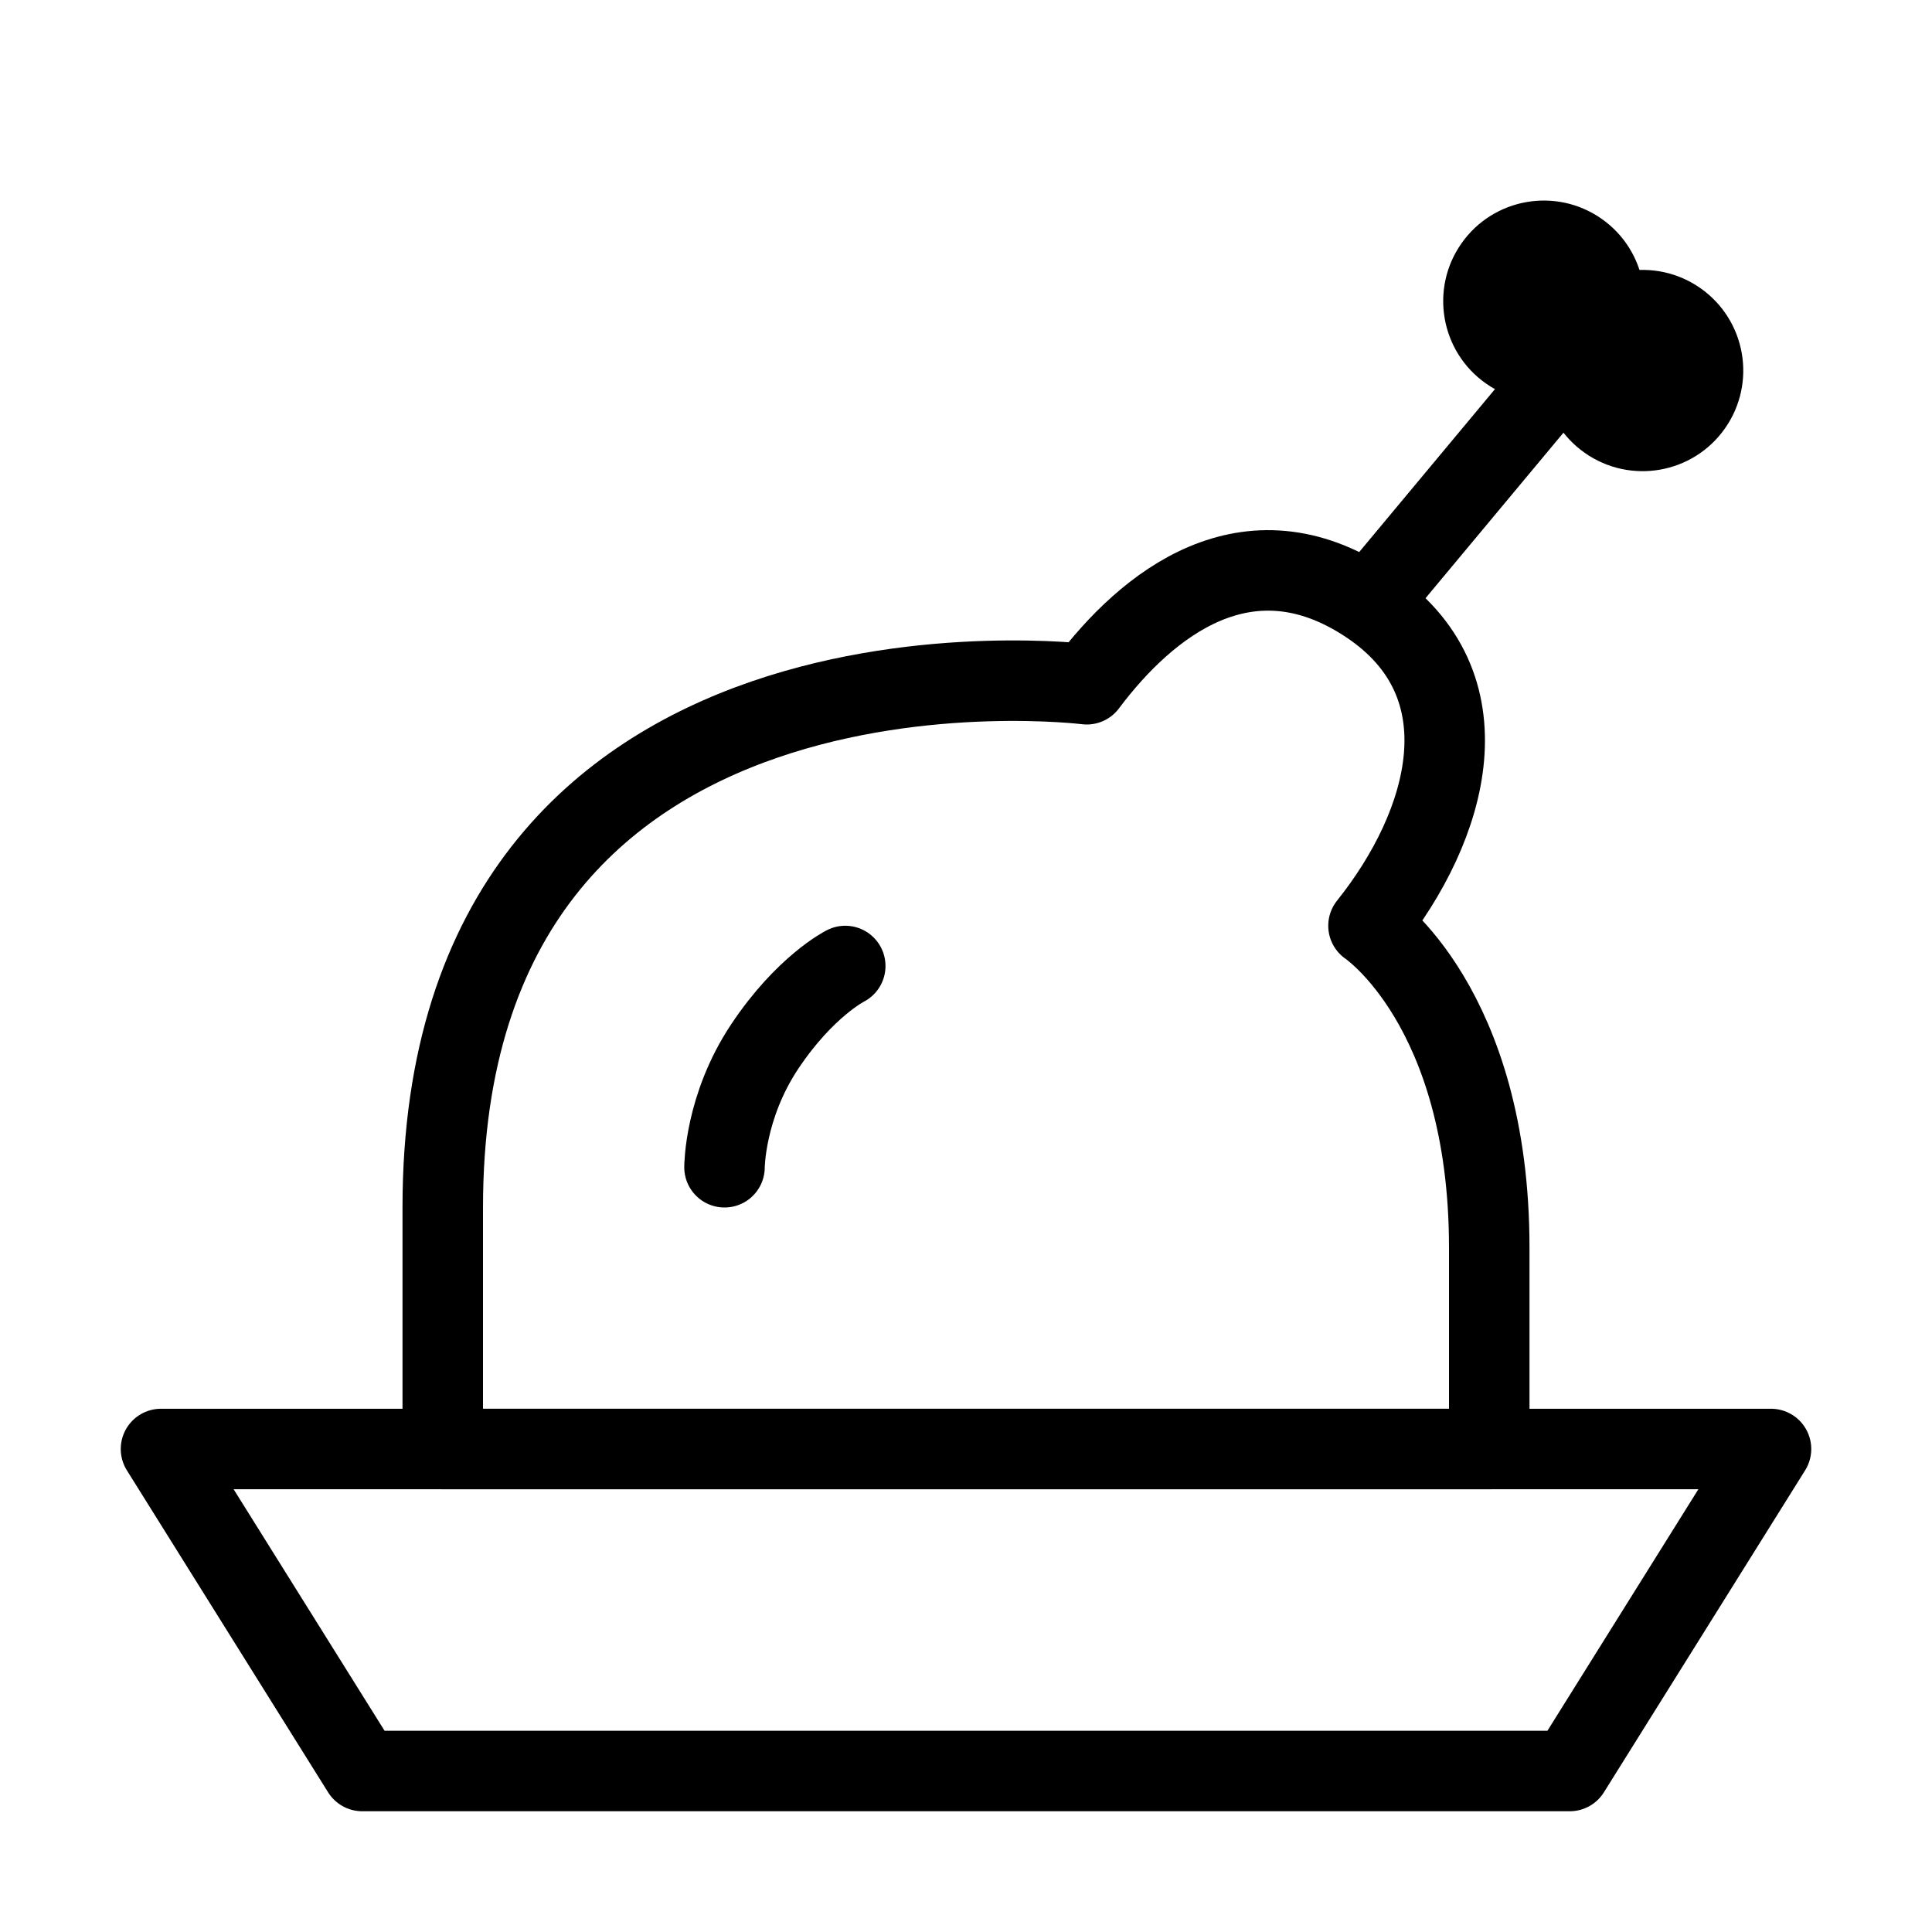
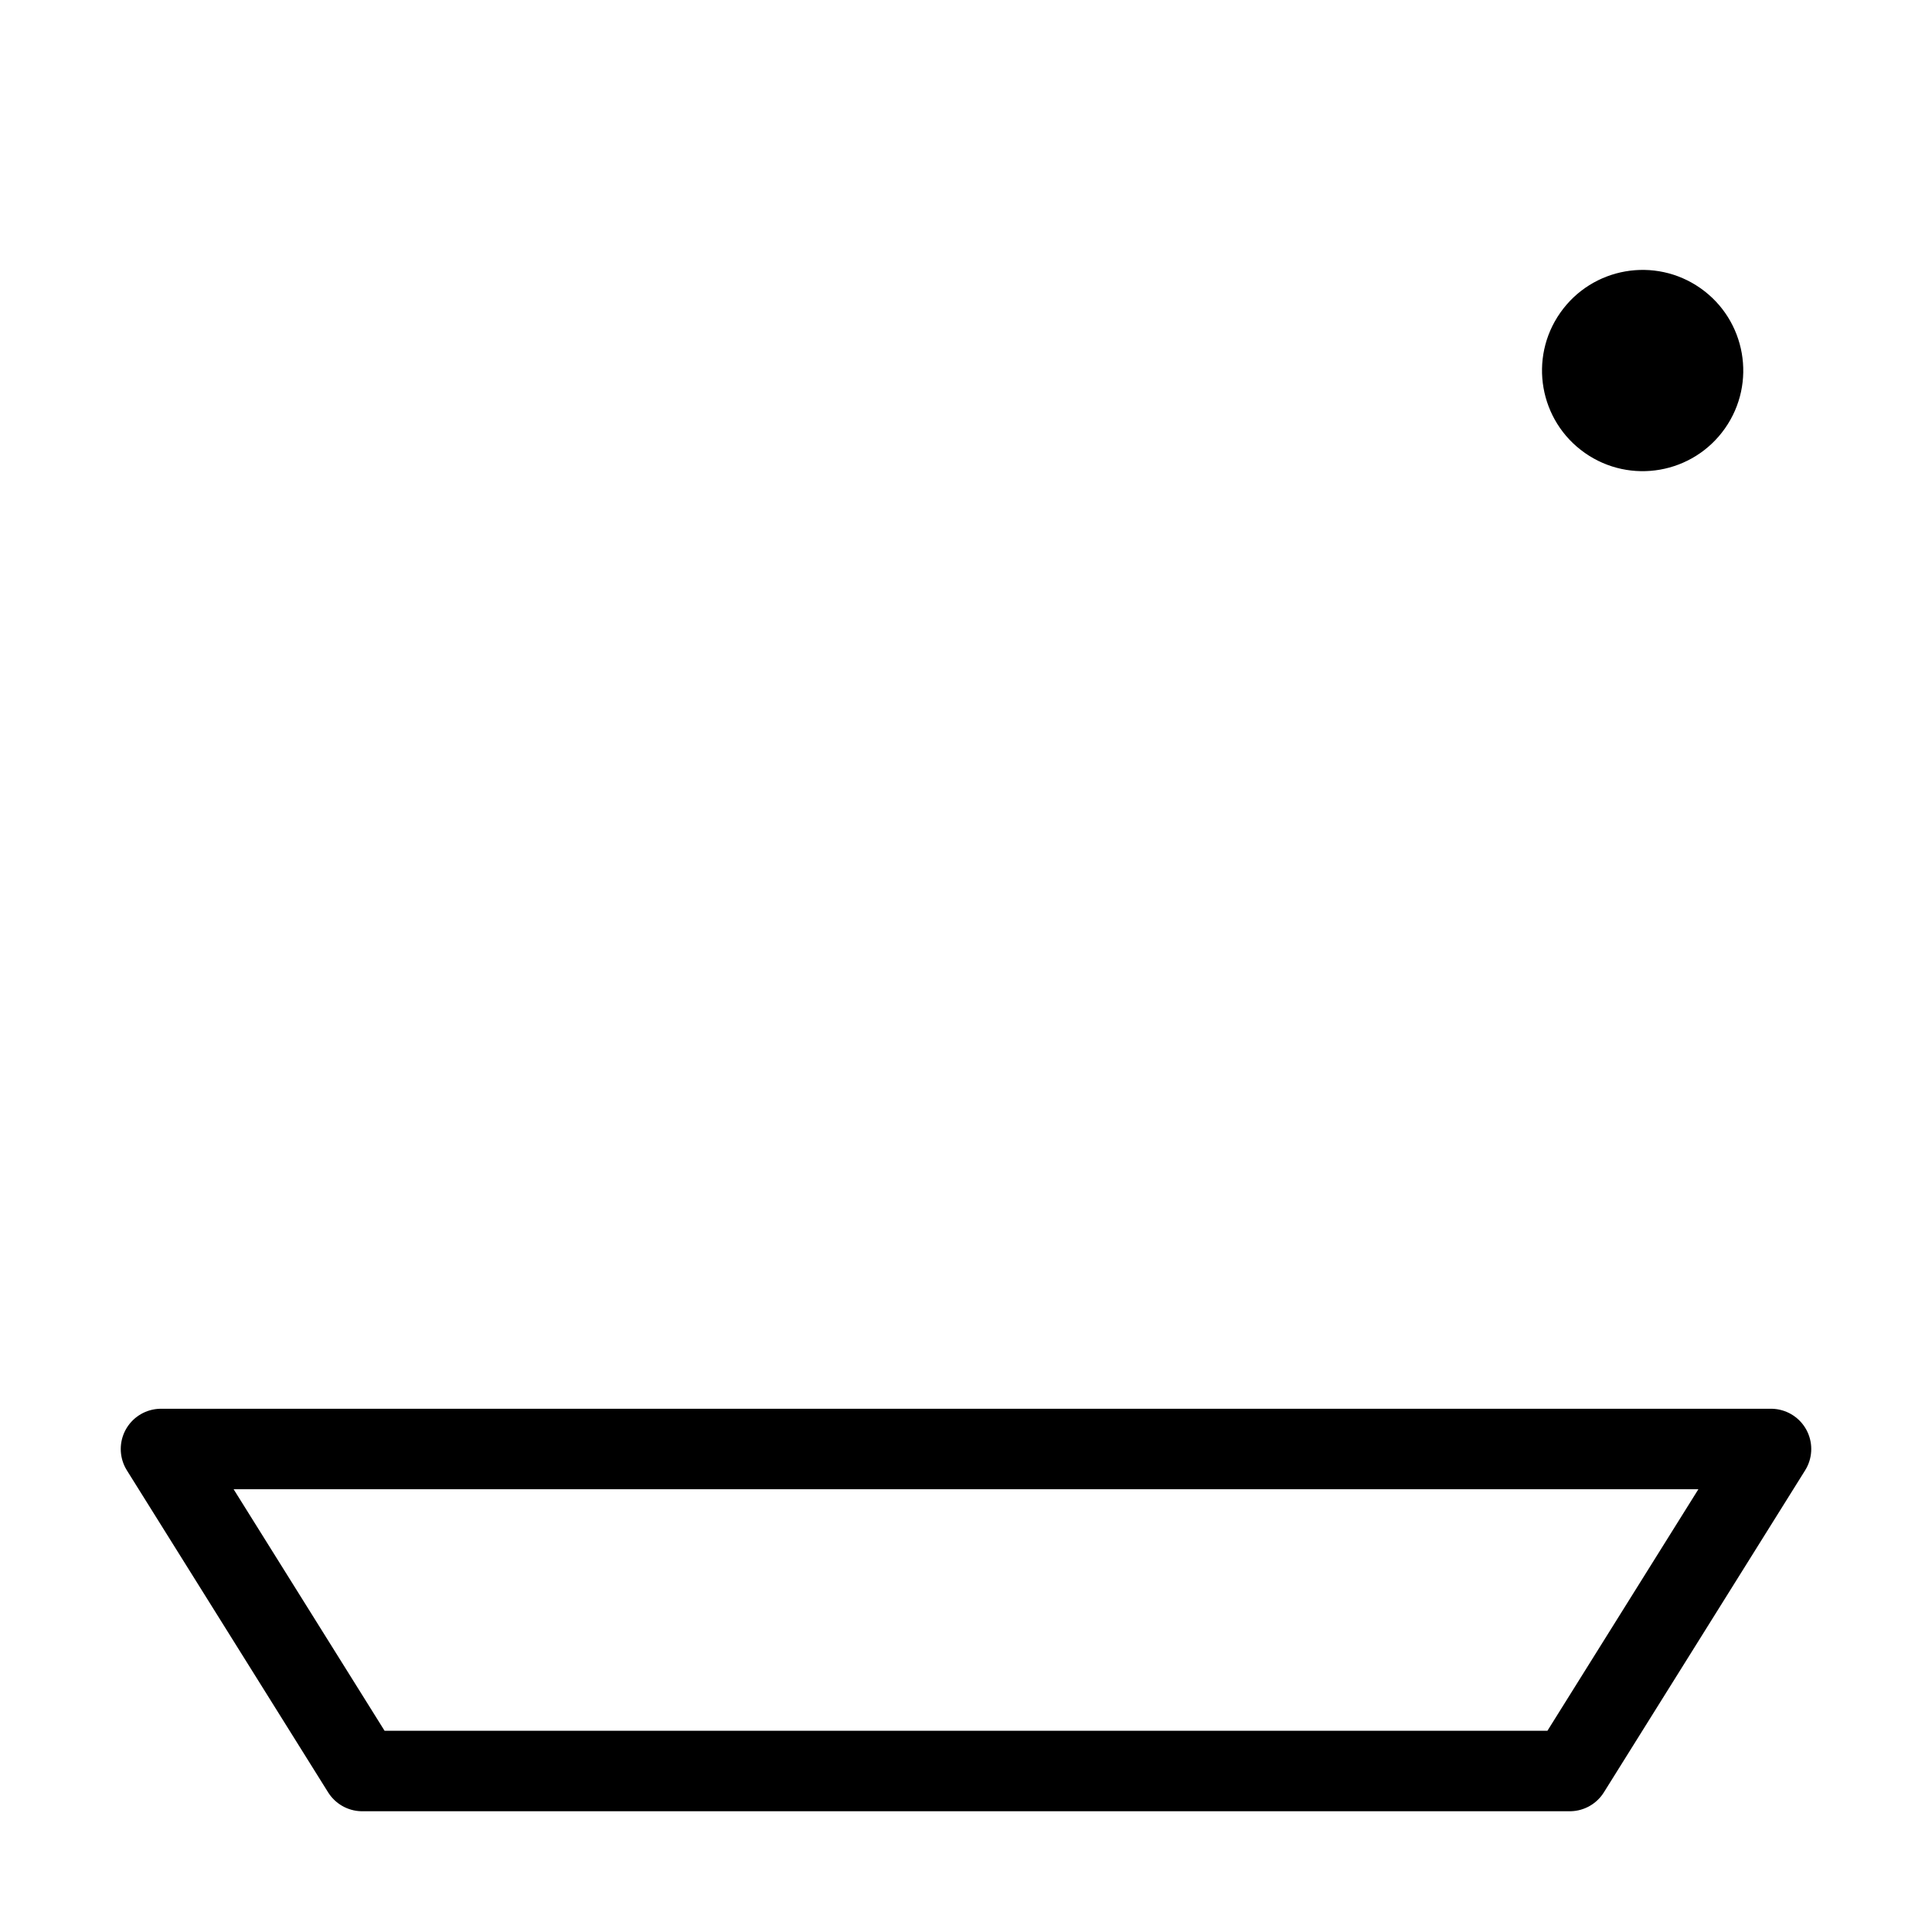
<svg xmlns="http://www.w3.org/2000/svg" viewBox="0 0 48 48" fill="none">
  <path d="M4 36H44L39 44H9L4 36Z" stroke="currentColor" stroke-width="2" stroke-linecap="round" stroke-linejoin="round" />
-   <path d="M11 30V36H37L37 31C37 25 34 23 34 23C36 20.5 37 17 34 15C31 13 28.5 15 27 17C27 17 11 15 11 30Z" fill="none" stroke="currentColor" stroke-width="2" stroke-linecap="round" stroke-linejoin="round" />
-   <path d="M21 24C21 24 20 24.5 19 26C18 27.5 18 29 18 29" stroke="currentColor" stroke-width="2" stroke-linecap="round" />
-   <path d="M39 9C38.467 9.64 35.444 13.267 34 15" stroke="currentColor" stroke-width="2" />
-   <circle cx="38.356" cy="7.483" r="2.5" transform="rotate(35.072 38.356 7.483)" fill="currentColor" />
  <circle cx="40.811" cy="9.206" r="2.5" transform="rotate(35.072 40.811 9.206)" fill="currentColor" />
</svg>